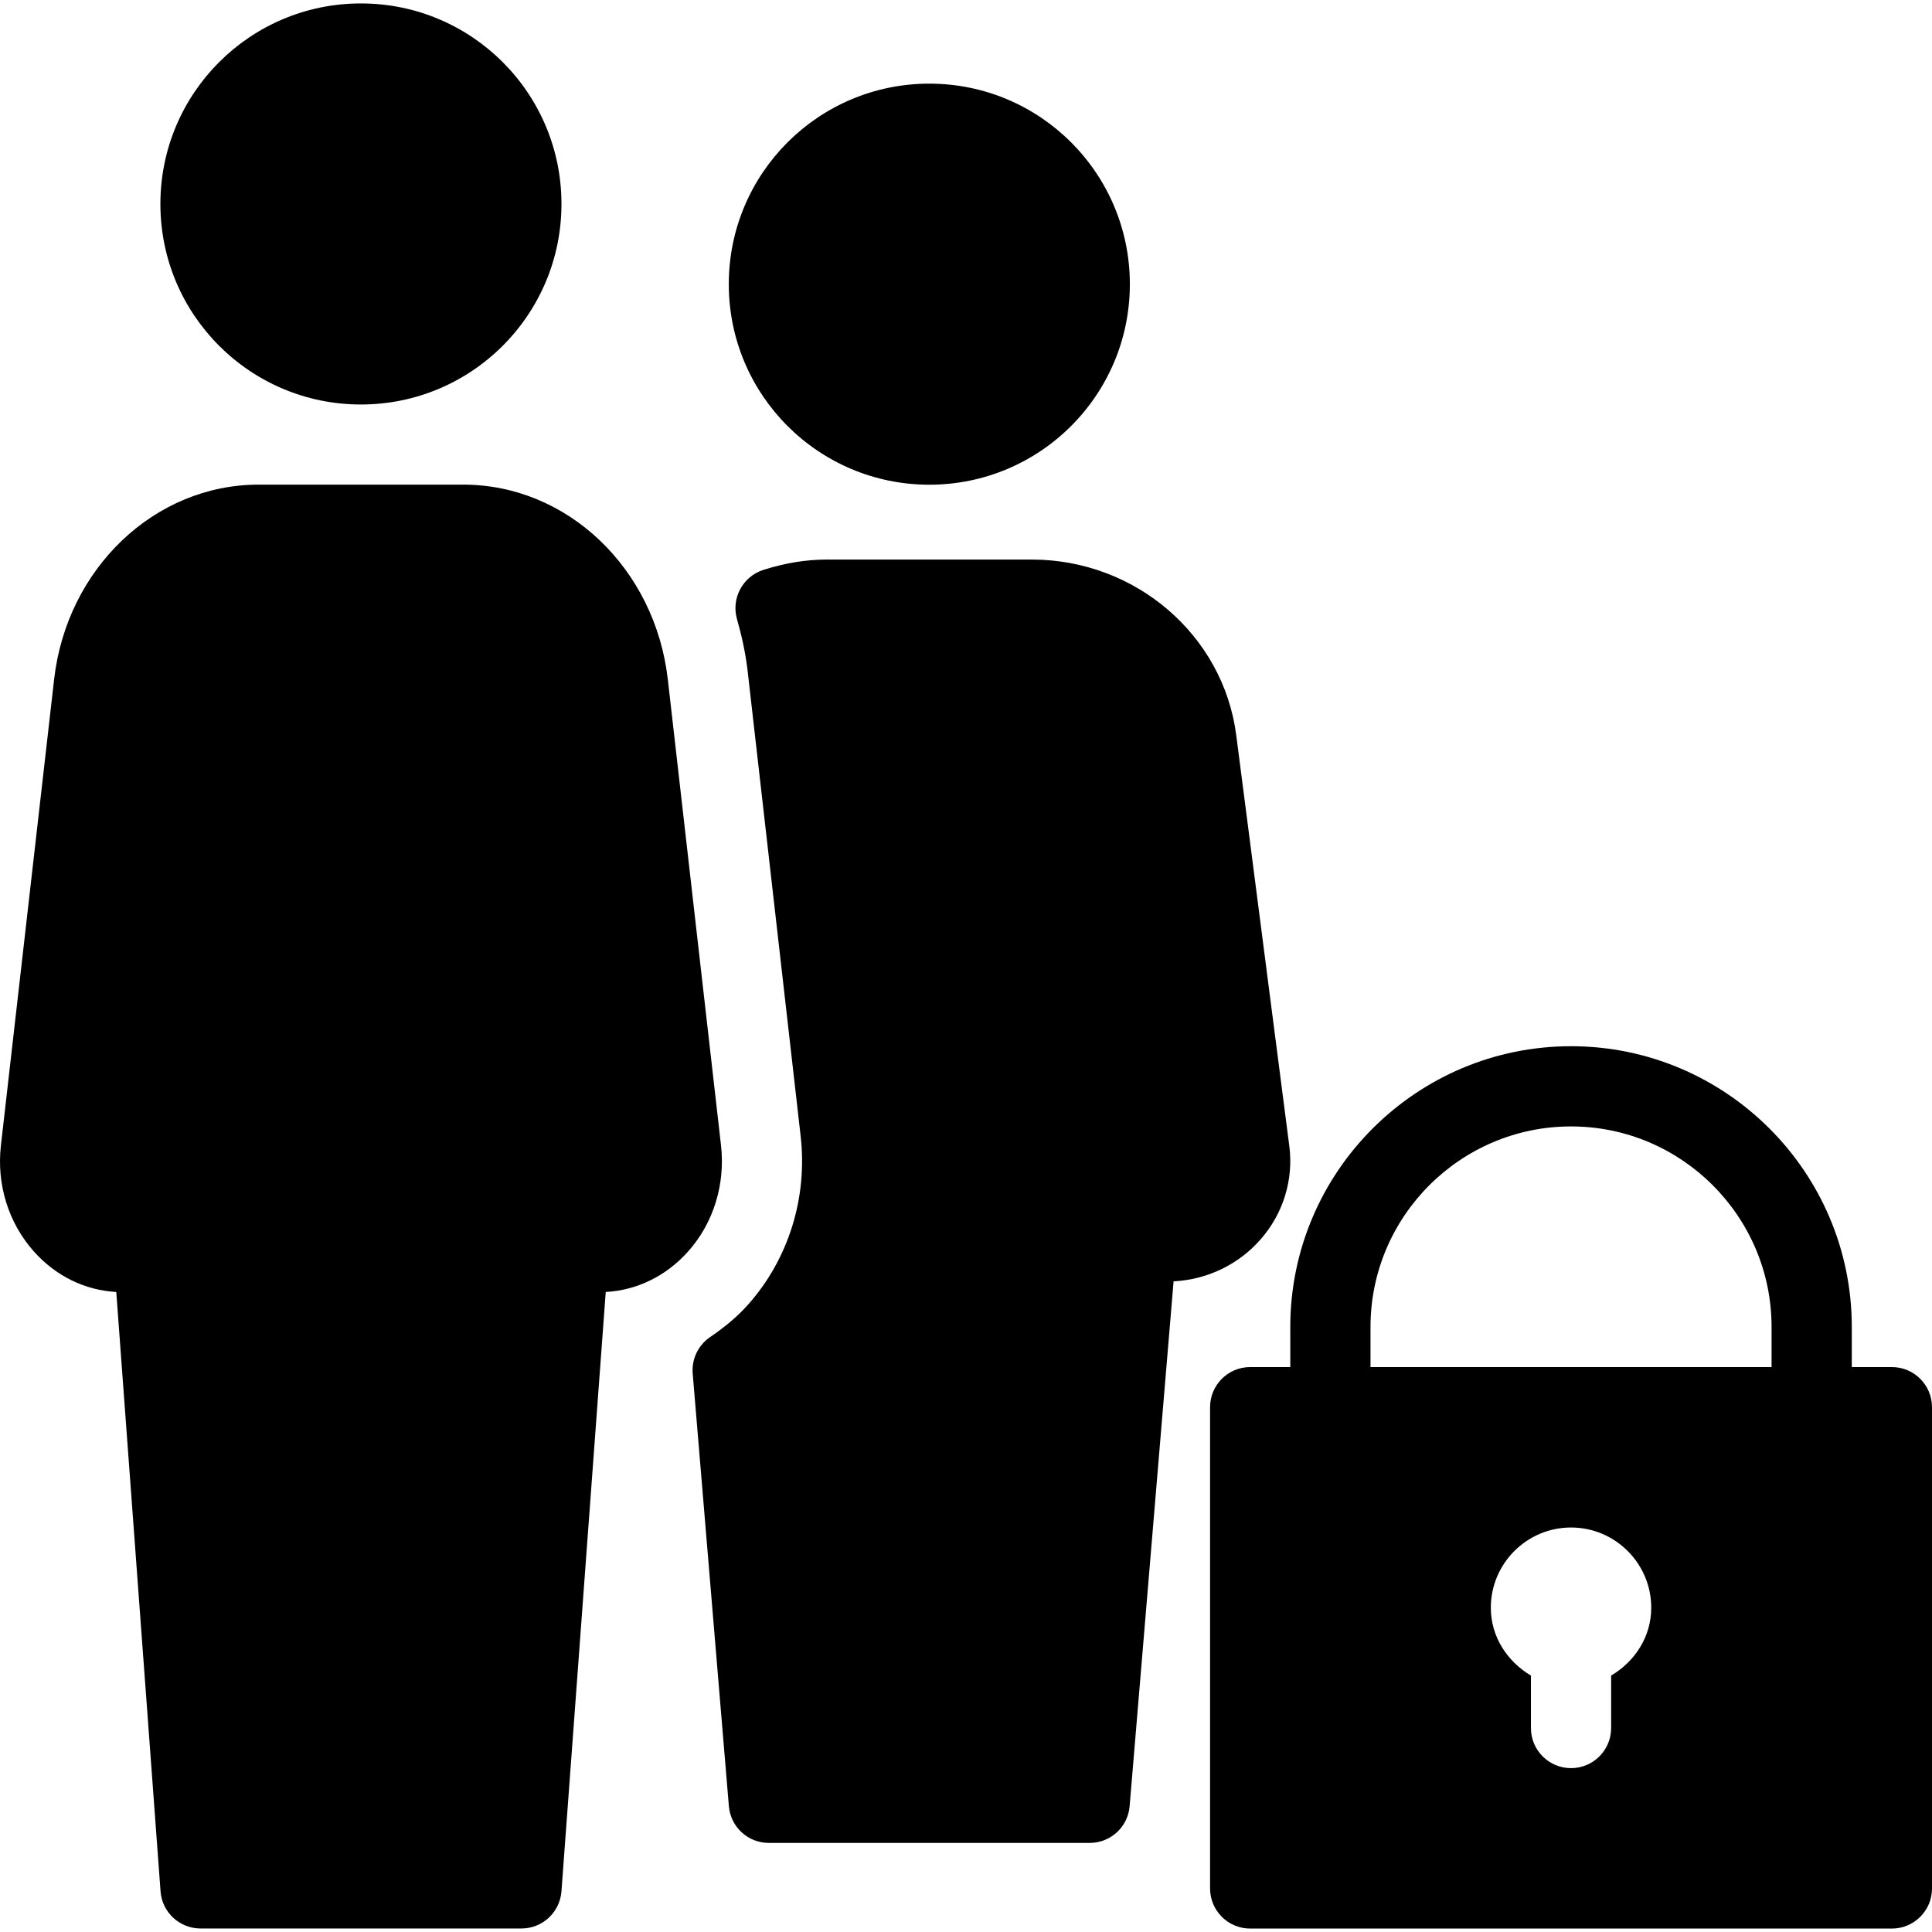
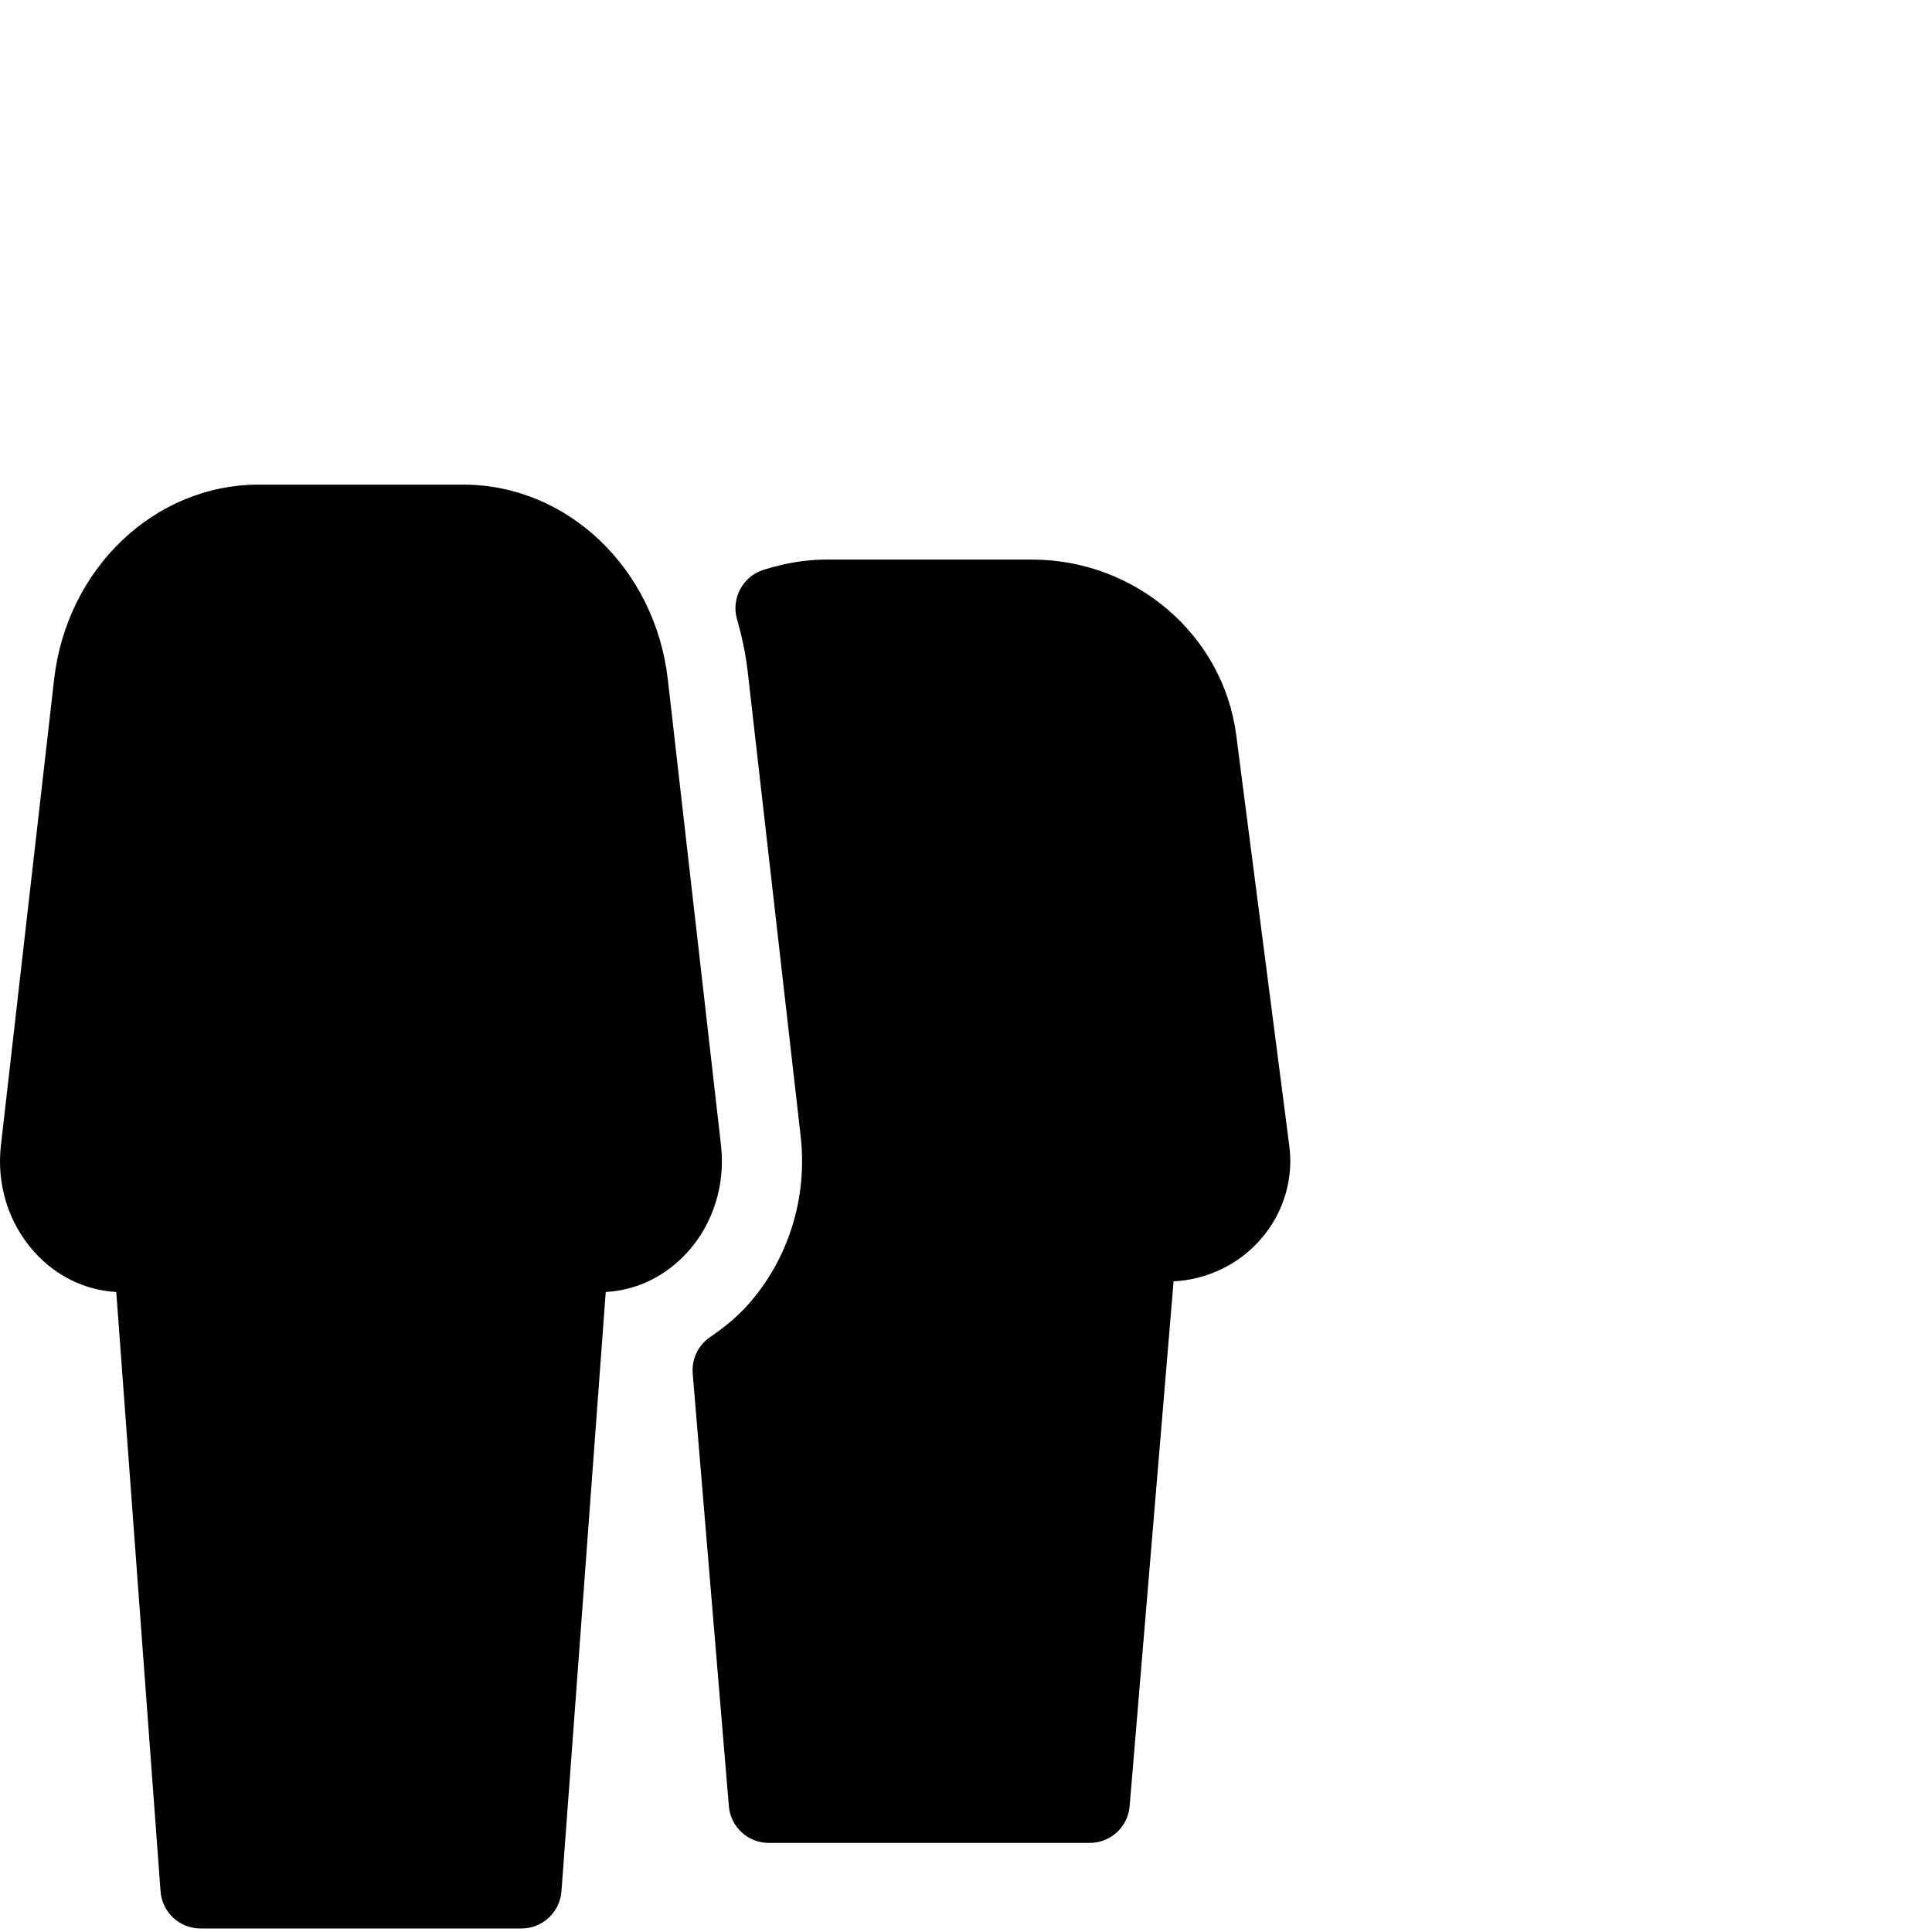
<svg xmlns="http://www.w3.org/2000/svg" version="1.1" id="Layer_1" x="0px" y="0px" viewBox="0 0 513.824 513.824" style="enable-background:new 0 0 513.824 513.824;" xml:space="preserve">
  <g>
    <g>
      <g>
-         <path d="M95.99,107.579c29.461,0,53.333-23.872,53.333-53.333c0-29.461-23.872-53.333-53.333-53.333     c-29.461,0-53.333,23.872-53.333,53.333C42.656,83.707,66.528,107.579,95.99,107.579z" />
-         <path d="M247.158,128.912c29.461,0,53.333-23.872,53.333-53.333c0-29.461-23.872-53.333-53.333-53.333     s-53.333,23.872-53.333,53.333C193.824,105.04,217.696,128.912,247.158,128.912z" />
        <path d="M335.222,329.659c6.037-6.827,8.832-15.872,7.68-24.832l-14.123-109.333c-3.456-26.624-26.816-46.677-54.379-46.677     h-54.485c-5.504,0-11.029,0.896-16.853,2.731c-5.504,1.749-8.64,7.552-7.061,13.099c1.259,4.416,2.261,8.939,2.816,13.653     l14.123,123.904c1.856,16.405-3.264,32.747-14.059,44.843c-2.667,2.987-5.952,5.781-10.027,8.555     c-3.179,2.176-4.949,5.867-4.629,9.707l9.621,115.051c0.448,5.525,5.077,9.771,10.624,9.771h85.333     c5.547,0,10.176-4.245,10.624-9.771l11.691-139.584C321.035,340.326,329.376,336.336,335.222,329.659z" />
        <path d="M191.755,304.614L177.611,180.71c-3.371-29.547-26.752-51.819-54.379-51.819H68.768     c-27.627,0-51.029,22.272-54.379,51.819L0.246,304.614c-1.195,10.368,2.005,20.651,8.768,28.224     c5.824,6.528,13.547,10.304,21.909,10.773l11.776,159.403c0.405,5.568,5.056,9.877,10.645,9.877h85.333     c5.589,0,10.219-4.309,10.645-9.877l11.776-159.403c8.384-0.469,16.085-4.267,21.909-10.773     C189.75,325.286,192.928,314.982,191.755,304.614z" />
-         <path d="M503.158,363.579h-10.667v-10.667c0-41.173-33.493-74.667-74.667-74.667s-74.667,33.493-74.667,74.667v10.667h-10.667     c-5.888,0-10.667,4.779-10.667,10.667v128c0,5.888,4.779,10.667,10.667,10.667h170.667c5.888,0,10.667-4.779,10.667-10.667v-128     C513.824,368.358,509.046,363.579,503.158,363.579z M428.491,445.627v13.952c0,5.888-4.779,10.667-10.667,10.667     c-5.888,0-10.667-4.779-10.667-10.667v-13.952c-6.251-3.733-10.667-10.261-10.667-18.048c0-11.755,9.579-21.333,21.333-21.333     c11.755,0,21.333,9.579,21.333,21.333C439.158,435.366,434.742,441.915,428.491,445.627z M471.158,363.579H364.491v-10.667     c0-29.397,23.936-53.333,53.333-53.333s53.333,23.936,53.333,53.333V363.579z" />
      </g>
    </g>
  </g>
  <g>
</g>
  <g>
</g>
  <g>
</g>
  <g>
</g>
  <g>
</g>
  <g>
</g>
  <g>
</g>
  <g>
</g>
  <g>
</g>
  <g>
</g>
  <g>
</g>
  <g>
</g>
  <g>
</g>
  <g>
</g>
  <g>
</g>
</svg>